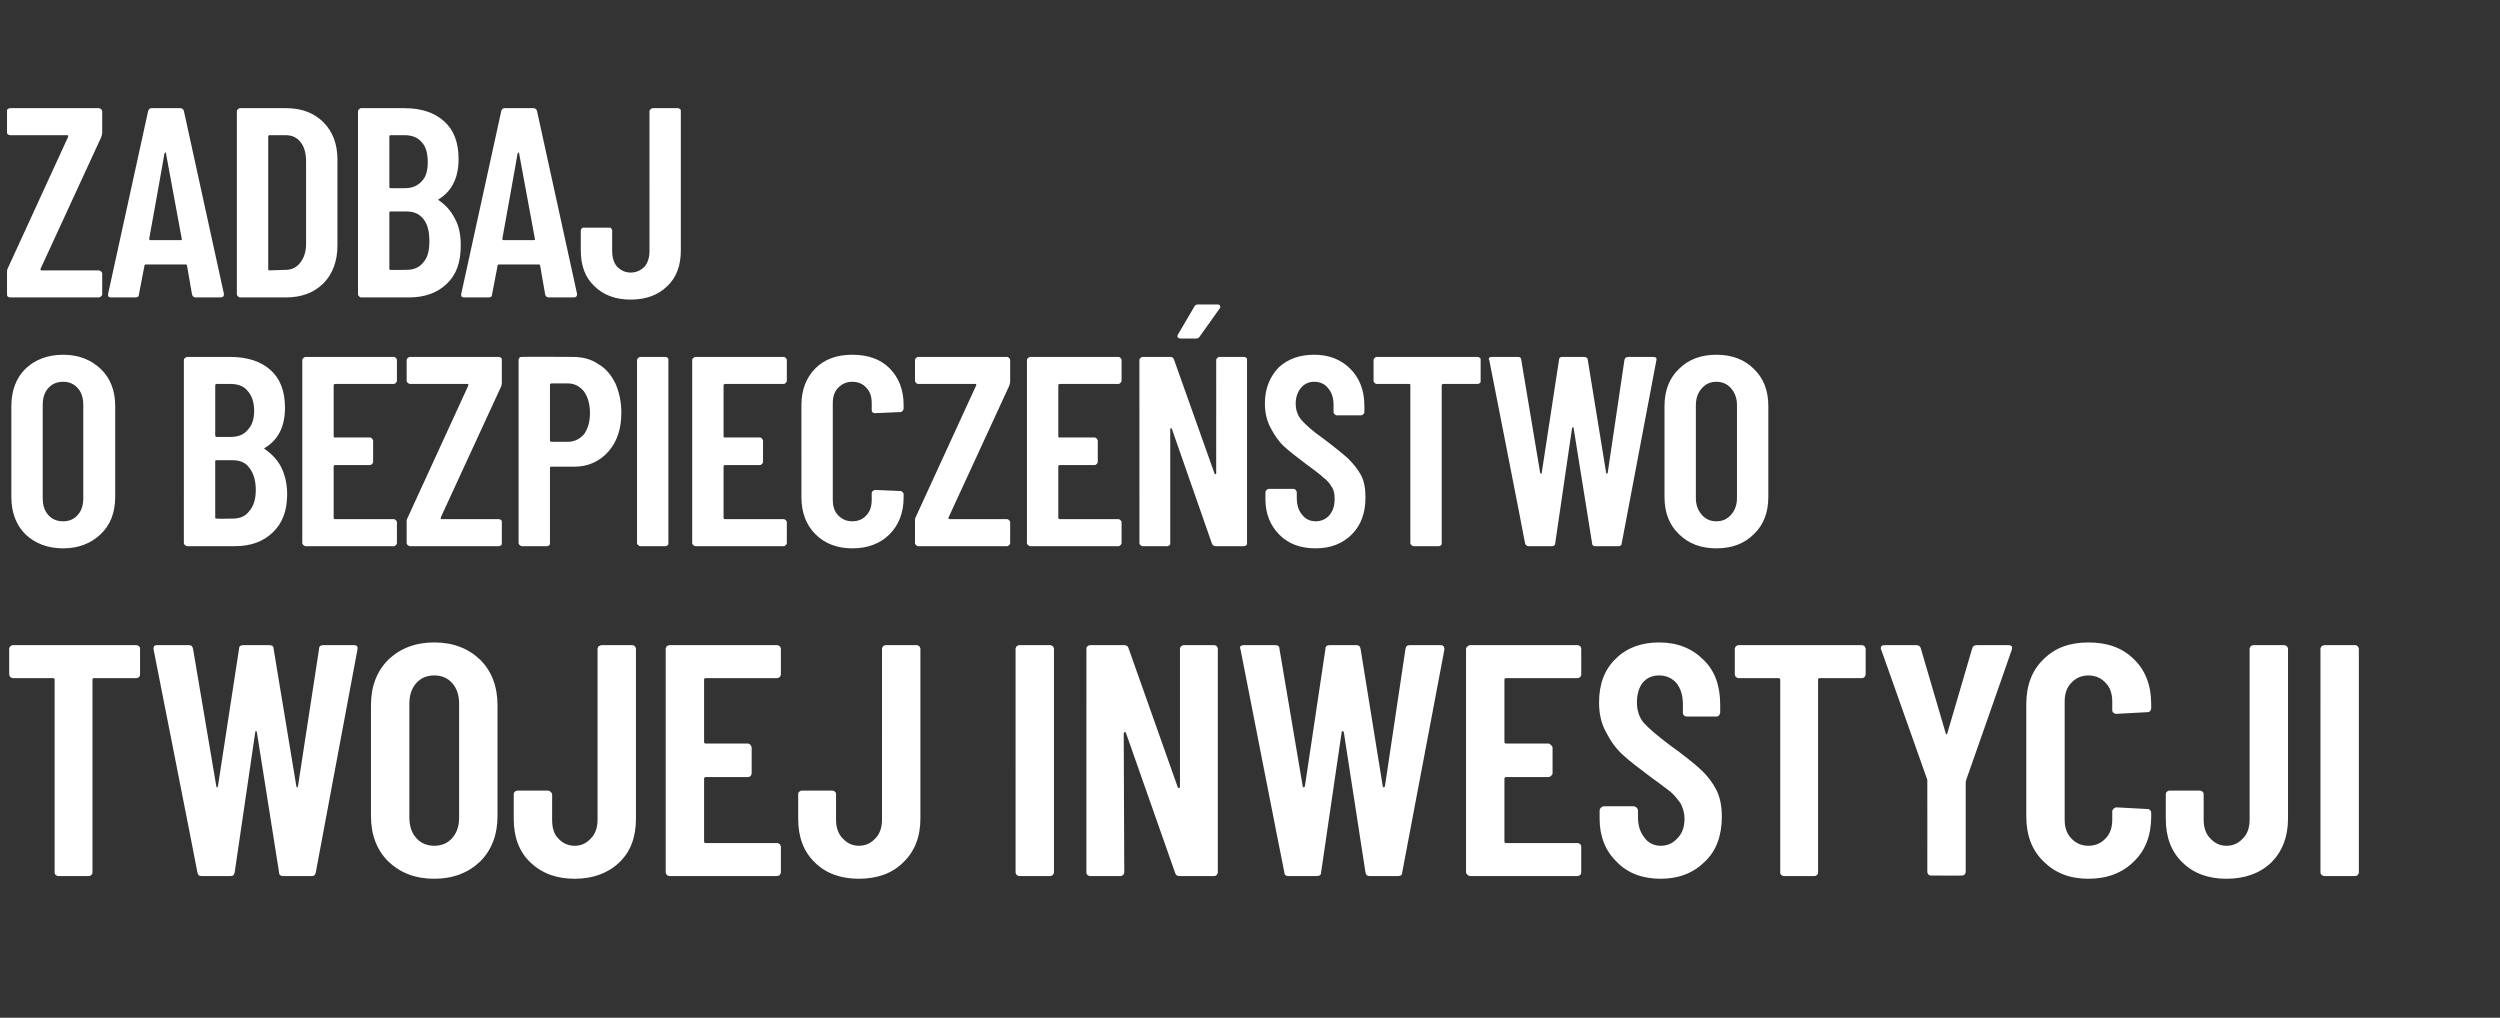
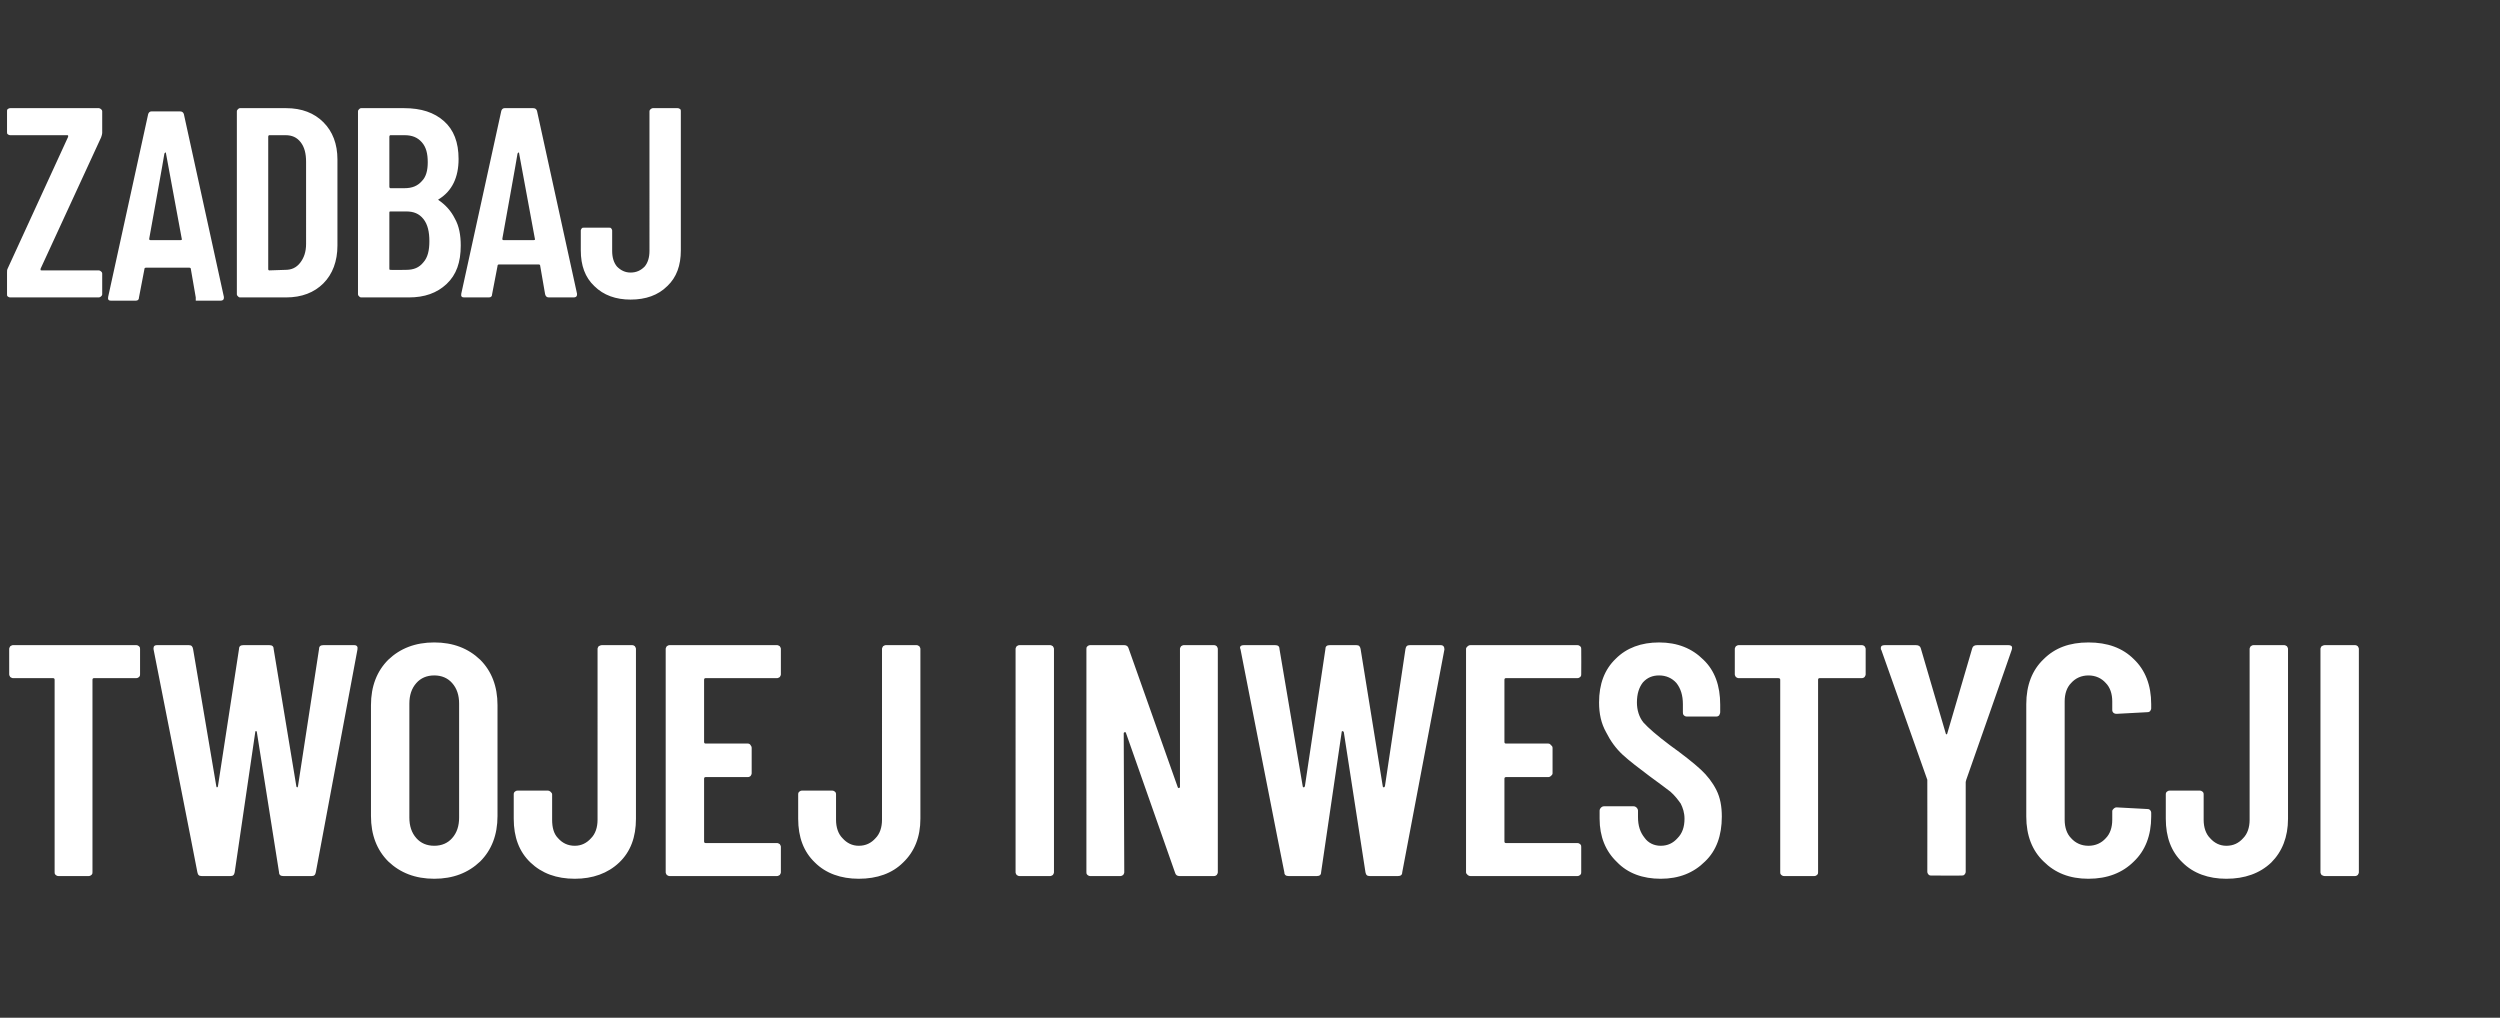
<svg xmlns="http://www.w3.org/2000/svg" version="1.1" width="462.3px" height="188.2px" viewBox="0 -5 462.3 188.2" style="top:-5px">
  <rect x="0" y="-5" width="462.3" height="188.2" fill="#333333" stroke="none" />
  <desc>Zadbaj o bezpiecze stwo Twojej inwestycji</desc>
  <defs />
  <g id="Polygon58450">
    <path d="m25.2 114.3c.2 0 .4.1.5.2c.2.2.2.3.2.5v4.7c0 .2 0 .3-.2.5c-.1.1-.3.2-.5.2h-7.8c-.2 0-.3.1-.3.3v35.6c0 .2 0 .3-.2.5c-.1.1-.3.2-.5.2h-5.6c-.2 0-.4-.1-.5-.2c-.2-.2-.2-.3-.2-.5v-35.6c0-.2-.1-.3-.3-.3H2.4c-.2 0-.3-.1-.5-.2c-.1-.2-.2-.3-.2-.5V115c0-.2.1-.3.2-.5c.2-.1.3-.2.5-.2h22.8s-.01 0 0 0zM37.3 157c-.5 0-.7-.2-.8-.7c.04.03-8.1-41.2-8.1-41.2c0 0-.04-.25 0-.3c0-.3.2-.5.6-.5h5.9c.5 0 .7.2.8.7l4.3 25.4c0 .1.1.2.1.2c.1 0 .2-.1.2-.2l3.9-25.4c0-.5.3-.7.8-.7h4.8c.5 0 .8.2.8.7l4.2 25.4c0 .1.1.2.2.2c0 0 .1-.1.1-.2L59 115c0-.5.3-.7.8-.7h5.7c.5 0 .7.3.6.8l-7.7 41.2c-.1.5-.3.7-.8.7h-5.2c-.5 0-.8-.2-.8-.7l-4.1-25.9c0-.2-.1-.2-.2-.2c0 0-.1 0-.1.2l-3.8 25.9c-.1.5-.3.7-.8.7h-5.3s.03 0 0 0zm43 .5c-3.5 0-6.3-1.1-8.5-3.2c-2.1-2.1-3.2-4.9-3.2-8.4v-20.5c0-3.5 1.1-6.3 3.2-8.4c2.2-2.1 5-3.2 8.5-3.2c3.5 0 6.3 1.1 8.5 3.2c2.1 2.1 3.2 4.9 3.2 8.4v20.5c0 3.5-1.1 6.3-3.2 8.4c-2.2 2.1-5 3.2-8.5 3.2zm0-6.1c1.4 0 2.5-.5 3.3-1.4c.9-1 1.3-2.3 1.3-3.8v-21.1c0-1.5-.4-2.8-1.3-3.8c-.8-.9-1.9-1.4-3.3-1.4c-1.4 0-2.5.5-3.3 1.4c-.9 1-1.3 2.3-1.3 3.8v21.1c0 1.5.4 2.8 1.3 3.8c.8.9 1.9 1.4 3.3 1.4zm26 6.1c-3.4 0-6.1-1-8.2-3c-2.1-2-3.1-4.7-3.1-8.1v-4.5c0-.2 0-.3.2-.5c.1-.1.3-.2.5-.2h5.6c.2 0 .4.1.5.2c.2.2.3.3.3.5v4.7c0 1.4.3 2.6 1.1 3.4c.8.9 1.8 1.4 3.1 1.4c1.2 0 2.2-.5 3-1.4c.8-.8 1.2-2 1.2-3.4V115c0-.2.1-.3.2-.5c.2-.1.4-.2.6-.2h5.6c.2 0 .4.1.5.2c.1.2.2.3.2.5v31.4c0 3.4-1 6.1-3.1 8.1c-2.1 2-4.9 3-8.2 3zm38.1-37.8c0 .2-.1.3-.2.5c-.2.1-.3.2-.5.2h-13.2c-.2 0-.3.1-.3.3v11.5c0 .2.1.3.3.3h7.8c.2 0 .4.1.5.3c.1.1.2.3.2.5v4.7c0 .2-.1.3-.2.5c-.1.1-.3.2-.5.2h-7.8c-.2 0-.3.1-.3.3v11.6c0 .2.1.3.3.3h13.2c.2 0 .3.1.5.2c.1.2.2.3.2.5v4.7c0 .2-.1.3-.2.5c-.2.1-.3.2-.5.2h-19.9c-.2 0-.3-.1-.5-.2c-.1-.2-.2-.3-.2-.5V115c0-.2.1-.3.2-.5c.2-.1.3-.2.5-.2h19.9c.2 0 .3.1.5.2c.1.2.2.3.2.5v4.7s-.01-.03 0 0zm14.4 37.8c-3.3 0-6.1-1-8.1-3c-2.1-2-3.1-4.7-3.1-8.1v-4.5c0-.2 0-.3.2-.5c.1-.1.3-.2.5-.2h5.6c.2 0 .4.1.5.2c.2.2.2.3.2.5v4.7c0 1.4.4 2.6 1.2 3.4c.8.9 1.8 1.4 3 1.4c1.3 0 2.3-.5 3.1-1.4c.8-.8 1.2-2 1.2-3.4V115c0-.2.1-.3.2-.5c.2-.1.3-.2.5-.2h5.7c.2 0 .3.1.5.2c.1.2.2.3.2.5v31.4c0 3.4-1.1 6.1-3.2 8.1c-2 2-4.8 3-8.2 3zm29.7-.5c-.2 0-.3-.1-.5-.2c-.1-.2-.2-.3-.2-.5V115c0-.2.1-.3.2-.5c.2-.1.3-.2.5-.2h5.7c.2 0 .3.1.5.2c.1.2.2.3.2.5v41.3c0 .2-.1.3-.2.5c-.2.1-.3.2-.5.2h-5.7s.05 0 0 0zm29.7-42c0-.2.1-.3.2-.5c.2-.1.3-.2.5-.2h5.6c.2 0 .4.1.5.2c.1.2.2.3.2.5v41.3c0 .2-.1.3-.2.5c-.1.1-.3.2-.5.2h-6.4c-.4 0-.7-.2-.8-.6l-9.1-25.9c0-.1-.1-.1-.2-.1c-.1 0-.2.1-.2.2l.1 25.7c0 .2-.1.3-.2.5c-.2.1-.3.2-.5.2h-5.6c-.2 0-.4-.1-.5-.2c-.2-.2-.2-.3-.2-.5V115c0-.2 0-.3.2-.5c.1-.1.3-.2.5-.2h6.3c.4 0 .7.2.8.6l9.1 25.7c.1.1.1.2.2.1c.1 0 .2 0 .2-.2V115s0 .03 0 0zm20.1 42c-.5 0-.8-.2-.8-.7c-.03.03-8.1-41.2-8.1-41.2c0 0-.1-.25-.1-.3c0-.3.2-.5.7-.5h5.8c.5 0 .8.2.8.7l4.3 25.4c0 .1.1.2.2.2c.1 0 .1-.1.2-.2l3.8-25.4c0-.5.3-.7.8-.7h4.9c.5 0 .7.2.8.7l4.1 25.4c0 .1.1.2.2.2c.1 0 .1-.1.2-.2l3.8-25.4c.1-.5.3-.7.8-.7h5.7c.5 0 .7.3.7.8l-7.8 41.2c0 .5-.3.7-.8.7h-5.2c-.5 0-.7-.2-.8-.7l-4-25.9c-.1-.2-.2-.2-.2-.2c-.1 0-.2 0-.2.2l-3.8 25.9c0 .5-.3.7-.8.7h-5.2s-.04 0 0 0zm54.1-37.3c0 .2 0 .3-.2.5c-.1.1-.3.2-.5.2h-13.2c-.2 0-.3.1-.3.3v11.5c0 .2.1.3.3.3h7.8c.2 0 .4.1.5.3c.2.1.3.3.3.5v4.7c0 .2-.1.3-.3.5c-.1.1-.3.2-.5.2h-7.8c-.2 0-.3.1-.3.3v11.6c0 .2.1.3.3.3h13.2c.2 0 .4.1.5.2c.2.2.2.3.2.5v4.7c0 .2 0 .3-.2.5c-.1.1-.3.2-.5.2h-19.8c-.2 0-.4-.1-.5-.2c-.2-.2-.3-.3-.3-.5V115c0-.2.1-.3.3-.5c.1-.1.3-.2.5-.2h19.8c.2 0 .4.1.5.2c.2.2.2.3.2.5c.03.03 0 4.7 0 4.7c0 0 .03-.03 0 0zm14.7 37.8c-3.3 0-6.1-1-8.1-3.1c-2.1-2-3.2-4.7-3.2-8v-1.5c0-.2.1-.4.3-.6c.1-.1.3-.2.5-.2h5.5c.2 0 .4.1.5.2c.2.2.3.4.3.6v1.2c0 1.6.4 2.8 1.2 3.8c.7 1 1.8 1.5 3 1.5c1.3 0 2.3-.5 3.1-1.4c.9-.9 1.3-2.1 1.3-3.6c0-1.1-.3-2-.7-2.8c-.5-.7-1.1-1.5-1.9-2.2c-.8-.6-2.1-1.6-3.9-2.9c-2-1.5-3.7-2.8-4.9-3.9c-1.3-1.2-2.3-2.6-3.1-4.2c-.9-1.6-1.3-3.4-1.3-5.5c0-3.4 1-6.1 3.1-8.1c2-2 4.7-3 8-3c3.4 0 6.1 1.1 8.2 3.2c2.1 2 3.1 4.8 3.1 8.3v1.4c0 .2-.1.4-.2.6c-.1.1-.3.2-.5.2h-5.5c-.2 0-.4-.1-.5-.2c-.2-.2-.2-.4-.2-.6v-1.5c0-1.6-.4-2.9-1.2-3.9c-.8-.9-1.9-1.4-3.2-1.4c-1.2 0-2.2.4-3 1.3c-.7.9-1.1 2.1-1.1 3.7c0 1.4.4 2.7 1.2 3.7c.9 1 2.5 2.4 4.9 4.2c2.5 1.8 4.4 3.3 5.7 4.5c1.2 1.1 2.2 2.4 2.9 3.8c.7 1.4 1 3 1 4.9c0 3.5-1 6.3-3.1 8.3c-2.1 2.1-4.8 3.2-8.2 3.2zm37.2-43.2c.2 0 .4.1.5.2c.1.2.2.3.2.5v4.7c0 .2-.1.3-.2.5c-.1.1-.3.2-.5.2h-7.8c-.2 0-.3.1-.3.3v35.6c0 .2 0 .3-.2.5c-.1.1-.3.2-.5.2h-5.6c-.2 0-.4-.1-.5-.2c-.2-.2-.2-.3-.2-.5v-35.6c0-.2-.1-.3-.4-.3h-7.3c-.2 0-.3-.1-.5-.2c-.1-.2-.2-.3-.2-.5V115c0-.2.1-.3.2-.5c.2-.1.3-.2.5-.2h22.8s-.02 0 0 0zm12.9 42.6c-.3 0-.4 0-.6-.2c-.1-.1-.2-.3-.2-.5c.02.01 0-16.6 0-16.6v-.4l-8.5-24c-.1-.1-.1-.2-.1-.4c0-.3.2-.5.7-.5h5.8c.5 0 .8.2.9.6l4.6 15.7c0 .1.1.2.2.2c0 0 .1-.1.1-.2l4.6-15.7c.1-.4.4-.6.9-.6h5.8c.3 0 .5.1.6.2c.1.2.1.4 0 .7c.04-.05-8.4 24-8.4 24l-.1.4v16.6c0 .2-.1.4-.2.5c-.2.2-.3.2-.5.2c-.04.04-5.6 0-5.6 0c0 0-.05.04 0 0zm29 .6c-3.5 0-6.2-1.1-8.3-3.2c-2.1-2-3.2-4.8-3.2-8.3v-20.8c0-3.5 1.1-6.3 3.2-8.3c2.1-2.1 4.8-3.1 8.3-3.1c3.5 0 6.3 1 8.4 3.1c2.1 2 3.2 4.8 3.2 8.3v.8c0 .2-.1.3-.2.5c-.2.2-.4.2-.6.2l-5.6.3c-.5 0-.8-.3-.8-.7v-1.6c0-1.4-.4-2.6-1.2-3.4c-.8-.9-1.9-1.4-3.2-1.4c-1.3 0-2.4.5-3.2 1.4c-.8.8-1.2 2-1.2 3.4v21.9c0 1.4.4 2.6 1.2 3.4c.8.9 1.9 1.4 3.2 1.4c1.3 0 2.4-.5 3.2-1.4c.8-.8 1.2-2 1.2-3.4V145c0-.2.1-.3.3-.5c.1-.1.3-.2.5-.2l5.6.3c.2 0 .4 0 .6.2c.1.1.2.3.2.5v.7c0 3.5-1.1 6.3-3.2 8.3c-2.1 2.1-4.9 3.2-8.4 3.2zm25.5 0c-3.3 0-6.1-1-8.1-3c-2.1-2-3.1-4.7-3.1-8.1v-4.5c0-.2 0-.3.2-.5c.1-.1.3-.2.5-.2h5.6c.2 0 .4.1.5.2c.2.2.2.3.2.5v4.7c0 1.4.4 2.6 1.2 3.4c.8.9 1.8 1.4 3 1.4c1.3 0 2.3-.5 3.1-1.4c.8-.8 1.2-2 1.2-3.4V115c0-.2.1-.3.2-.5c.2-.1.3-.2.5-.2h5.7c.2 0 .3.1.5.2c.1.2.2.3.2.5v31.4c0 3.4-1.1 6.1-3.1 8.1c-2.1 2-4.9 3-8.3 3zm18.2-.5c-.2 0-.4-.1-.6-.2c-.1-.2-.2-.3-.2-.5V115c0-.2.1-.3.2-.5c.2-.1.4-.2.6-.2h5.6c.2 0 .4.1.5.2c.1.2.2.3.2.5v41.3c0 .2-.1.3-.2.5c-.1.1-.3.2-.5.2h-5.6s-.04 0 0 0z" stroke="none" fill="#fff" />
  </g>
  <g id="Polygon58449">
-     <path d="m11.7 96.4c-2.9 0-5.2-.9-7-2.6c-1.7-1.7-2.6-4-2.6-6.9V70.1c0-2.9.9-5.2 2.6-6.9c1.8-1.7 4.1-2.6 7-2.6c2.8 0 5.1.9 6.9 2.6c1.8 1.7 2.7 4 2.7 6.9v16.8c0 2.9-.9 5.2-2.7 6.9c-1.8 1.7-4.1 2.6-6.9 2.6zm0-5c1.1 0 2-.4 2.7-1.2c.7-.8 1-1.8 1-3.1V69.9c0-1.3-.3-2.3-1-3.1c-.7-.8-1.6-1.2-2.7-1.2c-1.2 0-2.1.4-2.8 1.2c-.7.8-1 1.8-1 3.1v17.2c0 1.3.3 2.3 1 3.1c.7.8 1.6 1.2 2.8 1.2zm41.4-5c0 3.1-.9 5.4-2.7 7.1c-1.8 1.7-4.1 2.5-7 2.5h-8.8c-.1 0-.3-.1-.4-.2c-.1-.1-.2-.2-.2-.4V61.6c0-.2.1-.3.2-.4c.1-.1.3-.2.4-.2h7.9c3.2 0 5.7.8 7.5 2.4c1.8 1.6 2.7 3.9 2.7 7c0 3.4-1.2 5.9-3.7 7.4c-.1.1-.2.1-.1.2c1.3.9 2.4 2 3.1 3.4c.7 1.4 1.1 3.1 1.1 5zM40.1 66c-.2 0-.3.1-.3.3v9.2c0 .2.1.3.3.3h2.5c1.4 0 2.5-.4 3.2-1.3c.8-.8 1.2-2 1.2-3.5c0-1.6-.4-2.8-1.2-3.7c-.7-.9-1.8-1.3-3.2-1.3h-2.5zM43 90.9c1.3 0 2.4-.4 3.1-1.4c.8-.9 1.2-2.2 1.2-3.9c0-1.7-.4-3.1-1.2-4.1c-.7-1-1.8-1.4-3.1-1.4h-2.9c-.2 0-.3 0-.3.2v10.4c0 .2.1.2.3.2c0 .05 2.9 0 2.9 0c0 0 0 .05 0 0zm30.4-25.5c0 .2-.1.3-.2.4c-.1.1-.2.2-.4.2H62c-.2 0-.3.1-.3.3v9.4c0 .2.1.2.3.2h6.4c.2 0 .3.1.4.2c.1.1.2.3.2.4v3.9c0 .2-.1.3-.2.4c-.1.1-.2.2-.4.2H62c-.2 0-.3.1-.3.3v9.5c0 .1.1.2.3.2h10.8c.2 0 .3.1.4.2c.1.1.2.2.2.4v3.8c0 .2-.1.3-.2.4c-.1.1-.2.2-.4.2H56.5c-.1 0-.3-.1-.4-.2c-.1-.1-.2-.2-.2-.4V61.6c0-.2.1-.3.2-.4c.1-.1.3-.2.4-.2h16.3c.2 0 .3.1.4.2c.1.1.2.2.2.4v3.8zM75.8 96c-.1 0-.3-.1-.4-.2c-.1-.1-.2-.2-.2-.4v-4c0-.3.1-.5.2-.7l11.2-24.4v-.2c0-.1-.1-.1-.2-.1H75.8c-.1 0-.3-.1-.4-.2c-.1-.1-.2-.2-.2-.4v-3.8c0-.2.1-.3.2-.4c.1-.1.3-.2.4-.2h16.4c.2 0 .4.1.5.2c.1.1.1.2.1.4v4c0 .2 0 .5-.1.8L81.5 90.7v.2c0 .1.1.1.1.1h10.6c.2 0 .4.1.5.2c.1.1.1.2.1.4v3.8c0 .2 0 .3-.1.4c-.1.1-.3.2-.5.2H75.8s.05 0 0 0zm30.1-35c1.8 0 3.4.4 4.7 1.3c1.4.8 2.4 2 3.2 3.6c.7 1.6 1.1 3.4 1.1 5.4c0 3-.8 5.4-2.4 7.2c-1.6 1.8-3.7 2.8-6.3 2.8H102c-.2 0-.3 0-.3.2v13.9c0 .2 0 .3-.1.4c-.1.1-.3.2-.5.2h-4.6c-.1 0-.3-.1-.4-.2c-.1-.1-.2-.2-.2-.4V61.5c0-.1.1-.3.2-.4c.1-.1.3-.1.4-.1c.05-.05 9.4 0 9.4 0c0 0 .05-.05 0 0zm-.9 15.7c1.2 0 2.2-.5 3-1.4c.7-1 1.1-2.3 1.1-3.9c0-1.7-.4-3-1.1-4c-.8-1-1.8-1.5-3-1.5h-3c-.2 0-.3.1-.3.3v10.2c0 .2.1.3.3.3h3zM118.4 96c-.1 0-.3-.1-.4-.2c-.1-.1-.2-.2-.2-.4V61.6c0-.2.1-.3.2-.4c.1-.1.3-.2.4-.2h4.6c.2 0 .4.1.5.2c.1.1.1.2.1.4v33.8c0 .2 0 .3-.1.4c-.1.1-.3.2-.5.2h-4.6s.05 0 0 0zm27.1-30.6c0 .2-.1.3-.2.4c-.1.1-.2.2-.4.2h-10.8c-.2 0-.3.1-.3.3v9.4c0 .2.1.2.3.2h6.4c.2 0 .3.1.4.2c.1.1.2.3.2.4v3.9c0 .2-.1.3-.2.4c-.1.1-.2.2-.4.2h-6.4c-.2 0-.3.1-.3.3v9.5c0 .1.1.2.3.2h10.8c.2 0 .3.1.4.2c.1.1.2.2.2.4v3.8c0 .2-.1.3-.2.4c-.1.1-.2.2-.4.2h-16.3c-.1 0-.3-.1-.4-.2c-.1-.1-.2-.2-.2-.4V61.6c0-.2.1-.3.2-.4c.1-.1.3-.2.4-.2h16.3c.2 0 .3.1.4.2c.1.1.2.2.2.4v3.8zm12.1 31c-2.8 0-5.1-.9-6.8-2.6c-1.7-1.7-2.6-4-2.6-6.8V69.9c0-2.8.9-5.1 2.6-6.8c1.7-1.7 4-2.5 6.8-2.5c2.9 0 5.2.8 6.9 2.5c1.7 1.7 2.6 4 2.6 6.8v.6c0 .2-.1.4-.2.5c-.1.1-.2.2-.4.2l-4.7.2c-.4 0-.6-.2-.6-.6v-1.3c0-1.1-.3-2.1-1-2.8c-.6-.7-1.5-1.1-2.6-1.1c-1.1 0-1.9.4-2.6 1.1c-.7.7-1 1.7-1 2.8v17.9c0 1.2.3 2.2 1 2.9c.7.7 1.5 1.1 2.6 1.1c1.1 0 2-.4 2.6-1.1c.7-.7 1-1.7 1-2.9v-1.2c0-.2.1-.3.2-.4c.1-.1.3-.2.4-.2l4.7.2c.2 0 .3.1.4.2c.1.1.2.2.2.4v.6c0 2.8-.9 5.1-2.6 6.8c-1.7 1.7-4 2.6-6.9 2.6zm12.2-.4c-.2 0-.3-.1-.4-.2c-.1-.1-.2-.2-.2-.4v-4c0-.3 0-.5.1-.7l11.2-24.4c.1-.1.1-.1 0-.2c0-.1 0-.1-.1-.1h-10.6c-.2 0-.3-.1-.4-.2c-.1-.1-.2-.2-.2-.4v-3.8c0-.2.1-.3.2-.4c.1-.1.2-.2.4-.2h16.4c.2 0 .3.1.4.2c.1.1.2.2.2.4v4c0 .2-.1.5-.2.8l-11.2 24.3v.2c.1.1.1.1.2.1h10.6c.2 0 .3.1.4.2c.1.1.2.2.2.4v3.8c0 .2-.1.3-.2.4c-.1.1-.2.2-.4.2h-16.4zm37.6-30.6c0 .2-.1.3-.2.4c-.1.1-.2.2-.4.2H196c-.2 0-.3.1-.3.3v9.4c0 .2.1.2.3.2h6.4c.2 0 .3.1.4.2c.1.1.2.3.2.4v3.9c0 .2-.1.3-.2.4c-.1.1-.2.2-.4.2H196c-.2 0-.3.1-.3.3v9.5c0 .1.1.2.3.2h10.8c.2 0 .3.1.4.2c.1.1.2.2.2.4v3.8c0 .2-.1.3-.2.4c-.1.1-.2.2-.4.2h-16.3c-.1 0-.3-.1-.4-.2c-.1-.1-.2-.2-.2-.4V61.6c0-.2.1-.3.2-.4c.1-.1.3-.2.4-.2h16.3c.2 0 .3.1.4.2c.1.1.2.2.2.4v3.8zm17.5-3.8c0-.2.1-.3.2-.4c.1-.1.2-.2.4-.2h4.5c.2 0 .4.1.5.2c.1.1.1.2.1.4v33.8c0 .2 0 .3-.1.4c-.1.1-.3.2-.5.2h-5.2c-.3 0-.6-.2-.7-.5l-7.4-21.2c0-.1-.1-.1-.2-.1c-.1 0-.1.1-.1.2v21c0 .2 0 .3-.1.4c-.1.1-.3.2-.5.2h-4.5c-.2 0-.3-.1-.4-.2c-.1-.1-.2-.2-.2-.4V61.6c0-.2.1-.3.2-.4c.1-.1.2-.2.4-.2h5.1c.4 0 .6.2.7.5l7.5 21.1s.1.1.2.1c.1 0 .1-.1.1-.2V61.6zm-6.6-4c-.2 0-.4-.1-.5-.2c-.1-.1-.1-.3 0-.5l3-5.1c.1-.3.4-.5.7-.5h3.6c.3 0 .5.1.5.3c.1.1.1.3-.1.5l-3.7 5.2c-.1.2-.4.3-.7.3h-2.8zm25 38.8c-2.8 0-5-.8-6.7-2.5c-1.7-1.7-2.6-3.9-2.6-6.6v-1.2c0-.2.1-.4.2-.5c.1-.1.3-.2.4-.2h4.6c.2 0 .3.1.4.2c.1.1.2.3.2.5v1c0 1.2.3 2.3 1 3.1c.6.8 1.5 1.2 2.5 1.2c1 0 1.9-.4 2.5-1.1c.7-.8 1-1.8 1-3c0-.9-.1-1.6-.5-2.2c-.4-.7-.9-1.3-1.6-1.8c-.6-.6-1.7-1.4-3.2-2.5c-1.6-1.2-3-2.3-4-3.2c-1-.9-1.8-2.1-2.5-3.4c-.7-1.3-1.1-2.8-1.1-4.6c0-2.7.9-4.9 2.5-6.6c1.7-1.6 3.9-2.4 6.6-2.4c2.8 0 5 .9 6.7 2.6c1.7 1.7 2.6 4 2.6 6.8v1.2c0 .2-.1.3-.2.4c-.1.1-.2.2-.4.2h-4.5c-.2 0-.3-.1-.4-.2c-.1-.1-.2-.2-.2-.4v-1.3c0-1.3-.3-2.3-1-3.1c-.6-.8-1.5-1.2-2.6-1.2c-1 0-1.8.4-2.4 1.1c-.6.7-1 1.7-1 2.9c0 1.3.4 2.3 1.1 3.1c.7.8 2 2 4 3.4c2 1.5 3.6 2.8 4.6 3.7c1 1 1.8 2 2.4 3.1c.6 1.2.8 2.5.8 4.1c0 2.8-.8 5.1-2.5 6.8c-1.7 1.7-3.9 2.6-6.7 2.6zM273.2 61c.2 0 .4.1.5.2c.1.1.1.2.1.4v3.8c0 .2 0 .3-.1.4c-.1.1-.3.2-.5.2h-6.3c-.2 0-.3.1-.3.3v29.1c0 .2 0 .3-.1.4c-.1.1-.3.2-.5.2h-4.6c-.1 0-.3-.1-.4-.2c-.1-.1-.2-.2-.2-.4V66.3c0-.2 0-.3-.2-.3h-6c-.2 0-.3-.1-.4-.2c-.1-.1-.2-.2-.2-.4v-3.8c0-.2.1-.3.2-.4c.1-.1.2-.2.4-.2h18.6s.05 0 0 0zm9.5 35c-.4 0-.6-.2-.7-.6c.05.05-6.6-33.8-6.6-33.8c0 0-.05-.15-.1-.1c0-.4.2-.5.6-.5h4.8c.4 0 .6.2.6.5l3.5 20.9c.1.1.1.2.2.2c.1 0 .1-.1.1-.2l3.2-20.9c0-.3.2-.5.6-.5h4c.4 0 .7.2.7.5l3.4 20.9c0 .1.1.2.1.2c.1 0 .2-.1.2-.2l3.1-20.9c.1-.3.3-.5.7-.5h4.6c.5 0 .7.2.6.6l-6.4 33.8c0 .4-.2.6-.6.6H295c-.4 0-.6-.2-.6-.6L291 74.2c0-.1 0-.2-.1-.2c-.1 0-.1.1-.2.2l-3.1 21.2c0 .4-.2.6-.6.6h-4.3zm34.7.4c-2.9 0-5.2-.9-6.9-2.6c-1.8-1.7-2.7-4-2.7-6.9V70.1c0-2.9.9-5.2 2.7-6.9c1.7-1.7 4-2.6 6.9-2.6c2.9 0 5.2.9 6.9 2.6c1.8 1.7 2.7 4 2.7 6.9v16.8c0 2.9-.9 5.2-2.7 6.9c-1.7 1.7-4 2.6-6.9 2.6zm0-5c1.1 0 2-.4 2.7-1.2c.7-.8 1.1-1.8 1.1-3.1V69.9c0-1.3-.4-2.3-1.1-3.1c-.7-.8-1.6-1.2-2.7-1.2c-1.1 0-2 .4-2.7 1.2c-.7.8-1.1 1.8-1.1 3.1v17.2c0 1.3.4 2.3 1.1 3.1c.7.8 1.6 1.2 2.7 1.2z" stroke="none" fill="#fff" />
-   </g>
+     </g>
  <g id="Polygon58448">
-     <path d="m1.9 50c-.2 0-.4-.1-.5-.2c-.1-.1-.1-.2-.1-.4v-4c0-.3 0-.5.1-.7l11.2-24.4v-.2c0-.1-.1-.1-.2-.1H1.9c-.2 0-.4-.1-.5-.2c-.1-.1-.1-.2-.1-.4v-3.8c0-.2 0-.3.1-.4c.1-.1.3-.2.5-.2h16.4c.1 0 .3.1.4.2c.1.1.2.2.2.4v4c0 .2-.1.5-.2.8L7.5 44.7v.2c0 .1.1.1.2.1h10.6c.1 0 .3.1.4.2c.1.1.2.2.2.4v3.8c0 .2-.1.3-.2.4c-.1.1-.3.2-.4.2H1.9s-.05 0 0 0zm34.3 0c-.4 0-.6-.2-.7-.6l-.9-5.2c0-.2-.1-.3-.3-.3H27c-.2 0-.3.1-.3.3l-1 5.2c0 .4-.2.6-.6.6h-4.6c-.4 0-.6-.2-.5-.7l7.4-33.8c.1-.3.3-.5.6-.5h5.3c.4 0 .6.2.7.5c0 .05 7.4 33.8 7.4 33.8v.2c0 .3-.2.5-.6.5h-4.6zm-8.6-10.9c0 .2 0 .3.2.3h5.6c.2 0 .3-.1.2-.3l-2.9-15.7c0-.1 0-.2-.1-.2c-.1 0-.1.1-.2.2c.05-.05-2.8 15.7-2.8 15.7c0 0 0 .05 0 0zM44.4 50c-.2 0-.3-.1-.4-.2c-.1-.1-.2-.2-.2-.4V15.6c0-.2.1-.3.2-.4c.1-.1.2-.2.4-.2h8.5c2.9 0 5.2.9 6.9 2.6c1.7 1.7 2.6 4 2.6 6.9v15.9c0 2.9-.9 5.3-2.6 7c-1.7 1.7-4 2.6-6.9 2.6h-8.5zm5.2-5.2c0 .1.1.2.2.2l3-.1c1.1 0 2-.4 2.7-1.3c.7-.9 1.1-2 1.1-3.5V24.9c0-1.5-.3-2.7-1-3.6c-.7-.9-1.6-1.3-2.8-1.3h-3c-.1 0-.2.1-.2.3v24.5s0-.05 0 0zm35.6-4.4c0 3.1-.8 5.4-2.6 7.1c-1.8 1.7-4.1 2.5-7 2.5h-8.8c-.2 0-.3-.1-.4-.2c-.1-.1-.2-.2-.2-.4V15.6c0-.2.1-.3.2-.4c.1-.1.2-.2.4-.2h7.9c3.2 0 5.6.8 7.4 2.4c1.8 1.6 2.7 3.9 2.7 7c0 3.4-1.2 5.9-3.6 7.4c-.2.1-.2.1-.1.2c1.3.9 2.3 2 3 3.4c.8 1.4 1.1 3.1 1.1 5zM72.2 20c-.1 0-.2.1-.2.3v9.2c0 .2.1.3.2.3h2.6c1.4 0 2.4-.4 3.2-1.3c.8-.8 1.1-2 1.1-3.5c0-1.6-.3-2.8-1.1-3.7c-.8-.9-1.8-1.3-3.2-1.3h-2.6s.05 0 0 0zm2.9 24.9c1.4 0 2.4-.4 3.2-1.4c.8-.9 1.1-2.2 1.1-3.9c0-1.7-.3-3.1-1.1-4.1c-.8-1-1.8-1.4-3.2-1.4h-2.9c-.1 0-.2 0-.2.2v10.4c0 .2.1.2.2.2c.05.05 2.9 0 2.9 0c0 0 .05.05 0 0zm26.4 5.1c-.4 0-.6-.2-.7-.6l-.9-5.2c0-.2-.1-.3-.3-.3h-7.3c-.2 0-.3.1-.3.3l-1 5.2c0 .4-.2.6-.6.6h-4.6c-.4 0-.6-.2-.5-.7l7.4-33.8c.1-.3.3-.5.6-.5h5.3c.4 0 .6.2.7.5c0 .05 7.4 33.8 7.4 33.8v.2c0 .3-.2.5-.6.5h-4.6zm-8.6-10.9c0 .2 0 .3.2.3h5.6c.2 0 .3-.1.2-.3L96 23.4c0-.1 0-.2-.1-.2c-.1 0-.1.1-.2.2c.05-.05-2.8 15.7-2.8 15.7c0 0 0 .05 0 0zm23.7 11.3c-2.7 0-5-.8-6.7-2.5c-1.7-1.6-2.5-3.8-2.5-6.6v-3.7c0-.1.1-.3.2-.4c.1-.1.2-.1.4-.1h4.6c.2 0 .3 0 .4.1c.1.1.2.3.2.4v3.8c0 1.2.3 2.2.9 2.9c.7.7 1.5 1.1 2.5 1.1c1.1 0 1.9-.4 2.6-1.1c.6-.7.9-1.7.9-2.9V15.6c0-.2.1-.3.2-.4c.1-.1.3-.2.4-.2h4.6c.2 0 .4.1.5.2c.1.1.1.2.1.4v25.7c0 2.8-.8 5-2.5 6.6c-1.7 1.7-4 2.5-6.8 2.5z" stroke="none" fill="#fff" />
+     <path d="m1.9 50c-.2 0-.4-.1-.5-.2c-.1-.1-.1-.2-.1-.4v-4c0-.3 0-.5.1-.7l11.2-24.4v-.2c0-.1-.1-.1-.2-.1H1.9c-.2 0-.4-.1-.5-.2c-.1-.1-.1-.2-.1-.4v-3.8c0-.2 0-.3.1-.4c.1-.1.3-.2.5-.2h16.4c.1 0 .3.1.4.2c.1.1.2.2.2.4v4c0 .2-.1.5-.2.8L7.5 44.7v.2c0 .1.1.1.2.1h10.6c.1 0 .3.1.4.2c.1.1.2.2.2.4v3.8c0 .2-.1.3-.2.4c-.1.1-.3.2-.4.2H1.9s-.05 0 0 0zm34.3 0l-.9-5.2c0-.2-.1-.3-.3-.3H27c-.2 0-.3.1-.3.3l-1 5.2c0 .4-.2.6-.6.6h-4.6c-.4 0-.6-.2-.5-.7l7.4-33.8c.1-.3.3-.5.6-.5h5.3c.4 0 .6.2.7.5c0 .05 7.4 33.8 7.4 33.8v.2c0 .3-.2.5-.6.5h-4.6zm-8.6-10.9c0 .2 0 .3.2.3h5.6c.2 0 .3-.1.2-.3l-2.9-15.7c0-.1 0-.2-.1-.2c-.1 0-.1.1-.2.2c.05-.05-2.8 15.7-2.8 15.7c0 0 0 .05 0 0zM44.4 50c-.2 0-.3-.1-.4-.2c-.1-.1-.2-.2-.2-.4V15.6c0-.2.1-.3.2-.4c.1-.1.2-.2.4-.2h8.5c2.9 0 5.2.9 6.9 2.6c1.7 1.7 2.6 4 2.6 6.9v15.9c0 2.9-.9 5.3-2.6 7c-1.7 1.7-4 2.6-6.9 2.6h-8.5zm5.2-5.2c0 .1.1.2.2.2l3-.1c1.1 0 2-.4 2.7-1.3c.7-.9 1.1-2 1.1-3.5V24.9c0-1.5-.3-2.7-1-3.6c-.7-.9-1.6-1.3-2.8-1.3h-3c-.1 0-.2.1-.2.3v24.5s0-.05 0 0zm35.6-4.4c0 3.1-.8 5.4-2.6 7.1c-1.8 1.7-4.1 2.5-7 2.5h-8.8c-.2 0-.3-.1-.4-.2c-.1-.1-.2-.2-.2-.4V15.6c0-.2.1-.3.2-.4c.1-.1.2-.2.4-.2h7.9c3.2 0 5.6.8 7.4 2.4c1.8 1.6 2.7 3.9 2.7 7c0 3.4-1.2 5.9-3.6 7.4c-.2.1-.2.1-.1.2c1.3.9 2.3 2 3 3.4c.8 1.4 1.1 3.1 1.1 5zM72.2 20c-.1 0-.2.1-.2.3v9.2c0 .2.1.3.2.3h2.6c1.4 0 2.4-.4 3.2-1.3c.8-.8 1.1-2 1.1-3.5c0-1.6-.3-2.8-1.1-3.7c-.8-.9-1.8-1.3-3.2-1.3h-2.6s.05 0 0 0zm2.9 24.9c1.4 0 2.4-.4 3.2-1.4c.8-.9 1.1-2.2 1.1-3.9c0-1.7-.3-3.1-1.1-4.1c-.8-1-1.8-1.4-3.2-1.4h-2.9c-.1 0-.2 0-.2.2v10.4c0 .2.1.2.2.2c.05.05 2.9 0 2.9 0c0 0 .05.05 0 0zm26.4 5.1c-.4 0-.6-.2-.7-.6l-.9-5.2c0-.2-.1-.3-.3-.3h-7.3c-.2 0-.3.1-.3.3l-1 5.2c0 .4-.2.6-.6.6h-4.6c-.4 0-.6-.2-.5-.7l7.4-33.8c.1-.3.3-.5.6-.5h5.3c.4 0 .6.2.7.5c0 .05 7.4 33.8 7.4 33.8v.2c0 .3-.2.5-.6.5h-4.6zm-8.6-10.9c0 .2 0 .3.2.3h5.6c.2 0 .3-.1.2-.3L96 23.4c0-.1 0-.2-.1-.2c-.1 0-.1.1-.2.2c.05-.05-2.8 15.7-2.8 15.7c0 0 0 .05 0 0zm23.7 11.3c-2.7 0-5-.8-6.7-2.5c-1.7-1.6-2.5-3.8-2.5-6.6v-3.7c0-.1.1-.3.2-.4c.1-.1.2-.1.4-.1h4.6c.2 0 .3 0 .4.1c.1.1.2.3.2.4v3.8c0 1.2.3 2.2.9 2.9c.7.7 1.5 1.1 2.5 1.1c1.1 0 1.9-.4 2.6-1.1c.6-.7.9-1.7.9-2.9V15.6c0-.2.1-.3.2-.4c.1-.1.3-.2.4-.2h4.6c.2 0 .4.1.5.2c.1.1.1.2.1.4v25.7c0 2.8-.8 5-2.5 6.6c-1.7 1.7-4 2.5-6.8 2.5z" stroke="none" fill="#fff" />
  </g>
</svg>